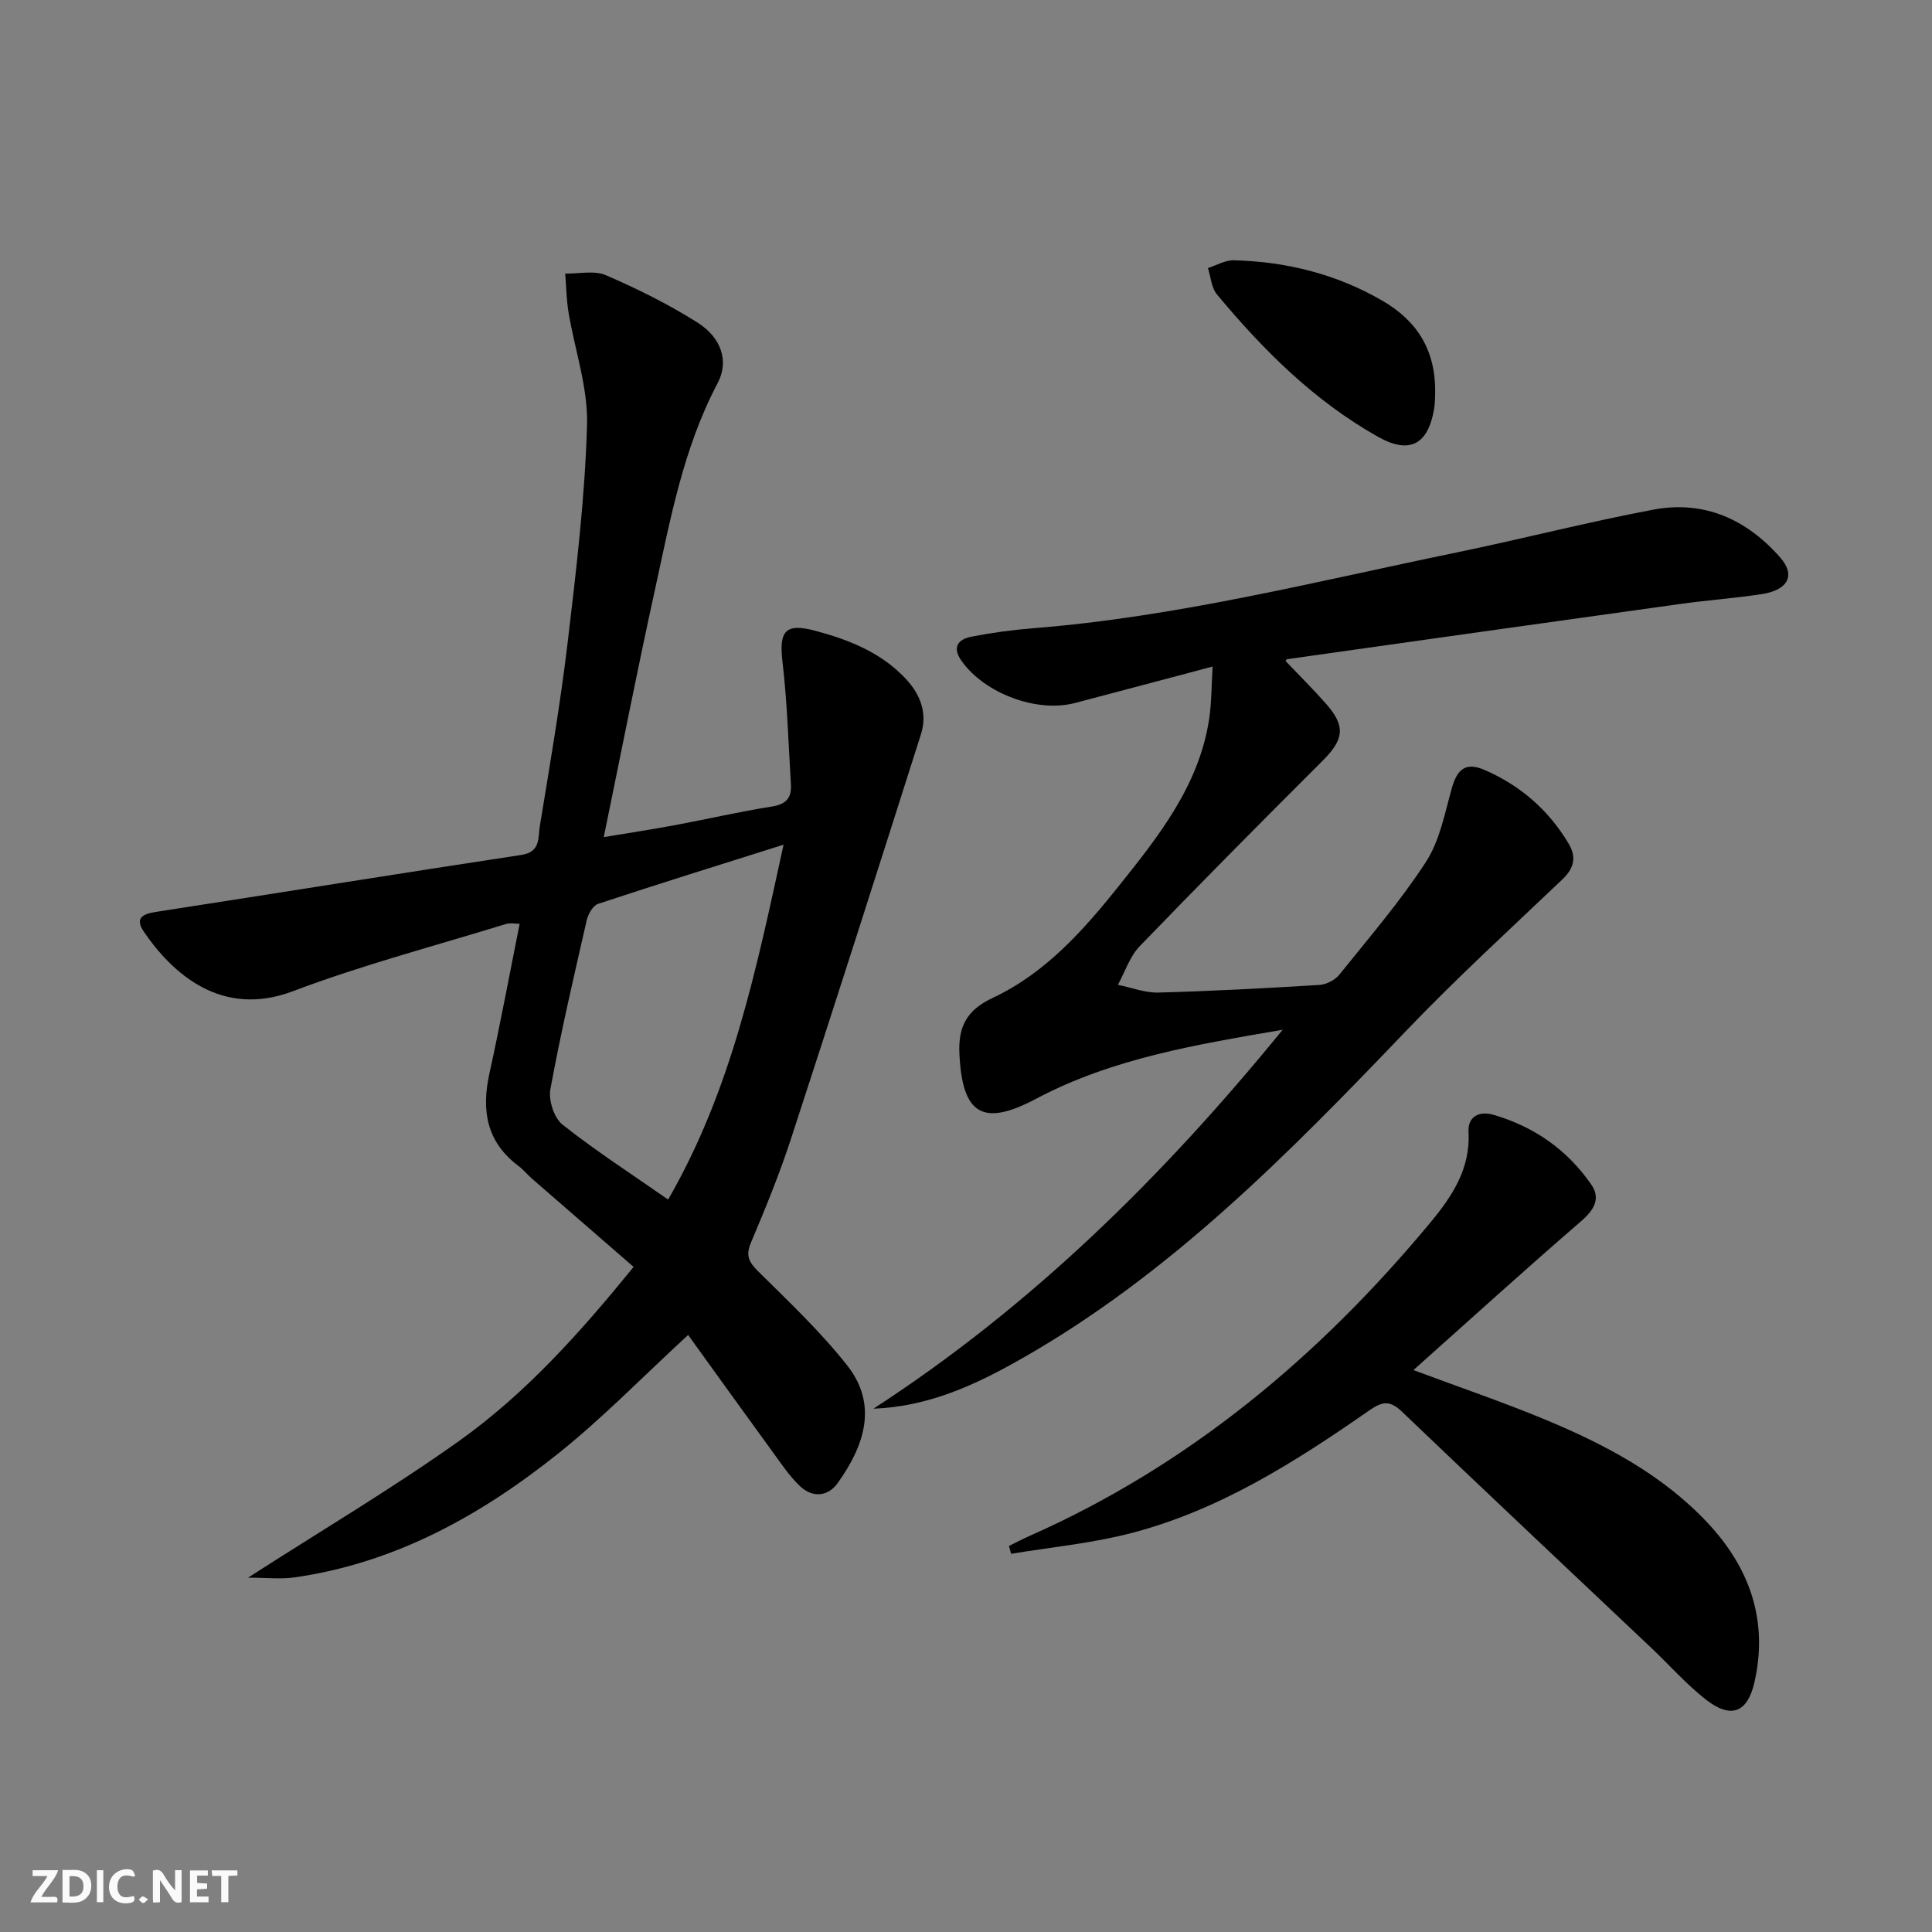
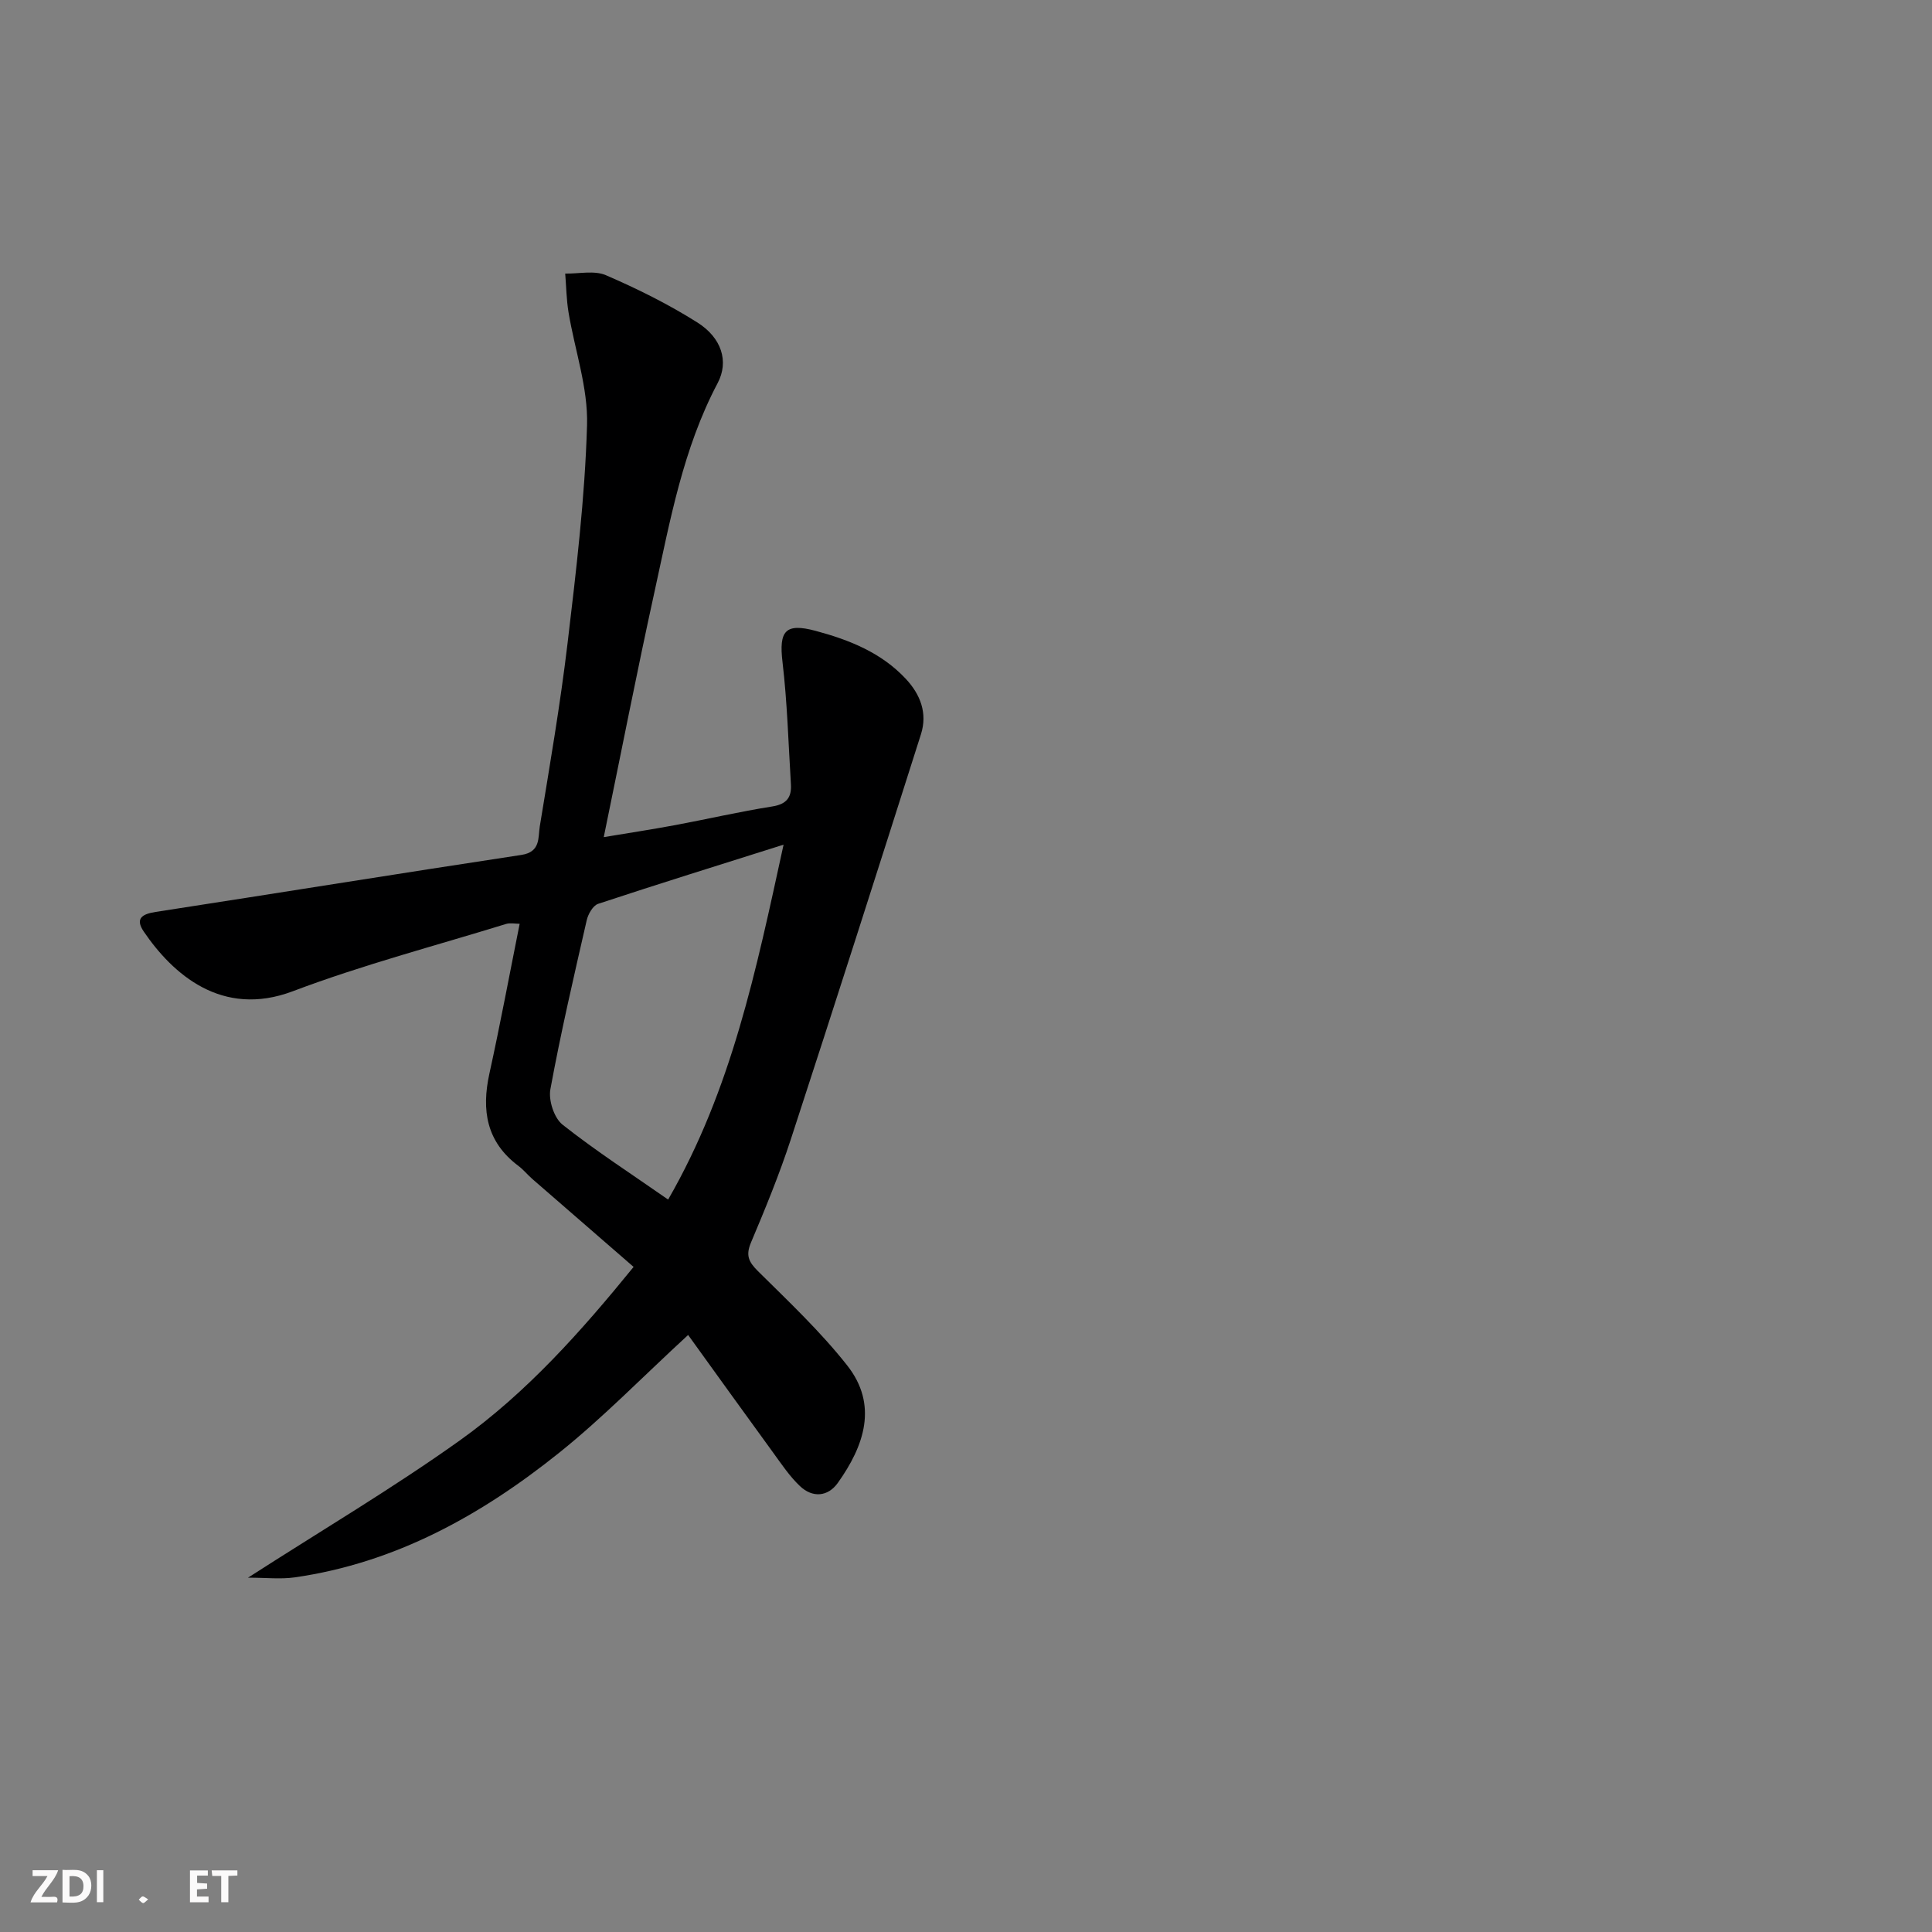
<svg xmlns="http://www.w3.org/2000/svg" enable-background="new 0 0 400 400" viewBox="0 0 400 400">
  <rect x="0" y="0" width="400" height="400" fill="#808080" stroke="none" />
  <g fill="#fbfafa">
-     <path d="m37.59 393.81c-.92.31-1.52.05-2-.78-.7-1.2-1.52-2.34-2.47-3.78v4.59c-.55.03-.95.05-1.41.07-.03-.37-.06-.64-.06-.91 0-1.91 0-3.81 0-5.7 1.13-.41 1.77-.03 2.29.91.62 1.11 1.38 2.14 2.31 3.19v-4.2h1.35v6.61z" />
    <path d="m12.94 393.88v-6.75c1.9.19 3.93-.54 5.37 1.29.8 1.01.78 2.88.03 3.97-1.37 1.97-3.4 1.51-5.4 1.49m1.45-1.22c2.04.12 2.92-.58 2.89-2.21-.03-1.51-.98-2.19-2.89-2z" />
    <path d="m11.81 393.87h-5.49c.68-2.18 2.47-3.48 3.51-5.45h-3.08v-1.21h5.29c-.71 2.13-2.44 3.48-3.47 5.51.86 0 1.63.04 2.39-.01.79-.05 1.14.21.85 1.16" />
    <path d="m39.33 393.86v-6.61h3.7v1.07h-2.22v1.52c.68.04 1.34.09 2.07.13v1.07c-.72.05-1.38.09-2.1.14v1.48h2.4v1.19h-3.85z" />
-     <path d="m27.71 388.56c-1.15-.3-2.46-.61-3.1.64-.37.73-.41 1.93-.06 2.67.63 1.35 1.99.93 3.17.68.35.94-.01 1.32-.93 1.46-1.62.25-3.05-.27-3.76-1.48-.73-1.25-.6-3.03.31-4.17.88-1.11 2.71-1.7 4-1.16.32.13.44.74.65 1.12-.1.08-.19.16-.28.24" />
    <path d="m49.15 387.24v1.07c-.59.02-1.17.05-1.87.08v5.44h-1.48v-5.44h-1.85c-.05-.4-.08-.73-.13-1.15z" />
    <path d="m20.06 387.21h1.33v6.62h-1.33z" />
    <path d="m30.68 393.25c-.49.38-.8.79-1.05.76-.32-.05-.6-.45-.9-.7.26-.24.51-.64.8-.67.29-.04.62.3 1.15.61" />
  </g>
  <path d="m51.35 326.64c15.36-9.88 30.04-18.56 43.87-28.43 13.84-9.88 25.14-22.61 35.96-35.91-7.19-6.24-14.08-12.21-20.96-18.2-1-.87-1.85-1.94-2.91-2.73-6.6-4.95-7.66-11.49-5.98-19.12 2.24-10.19 4.15-20.46 6.26-30.99-.93 0-1.94-.23-2.8.03-14.75 4.55-29.74 8.48-44.15 13.93-14.74 5.58-24.93-3.62-30.87-12.34-1.85-2.72-.34-3.65 2.49-4.08 25.24-3.89 50.45-7.97 75.7-11.8 4.01-.61 3.42-3.61 3.8-5.93 2.07-12.62 4.24-25.23 5.75-37.92 1.78-15 3.59-30.05 4.03-45.12.23-7.76-2.55-15.59-3.84-23.41-.43-2.63-.46-5.32-.68-7.98 2.83.06 6.02-.7 8.43.34 6.51 2.81 12.94 6 18.94 9.79 5 3.16 6.57 8.04 4.19 12.55-7.19 13.6-9.85 28.51-13.08 43.24-3.63 16.53-6.87 33.13-10.5 50.76 5.29-.88 10.08-1.61 14.84-2.5 6.69-1.25 13.33-2.79 20.04-3.85 2.99-.47 4.04-1.89 3.87-4.61-.52-8.44-.75-16.91-1.74-25.29-.77-6.47.58-8.14 6.85-6.46 6.98 1.87 13.59 4.5 18.67 9.93 3.04 3.25 4.52 7.12 3.15 11.46-8.9 27.99-17.83 55.97-26.95 83.89-2.37 7.25-5.28 14.34-8.25 21.37-1.12 2.66-.49 3.99 1.45 5.92 6.36 6.3 12.94 12.5 18.46 19.5 6.46 8.19 3.55 16.65-1.93 24.34-2.05 2.88-5.24 3.13-7.84.66-2.14-2.02-3.82-4.56-5.57-6.96-5.92-8.13-11.79-16.3-17.58-24.33-9.49 8.73-17.63 17.12-26.68 24.37-16.12 12.92-33.9 22.83-54.79 25.82-2.9.41-5.89.06-9.65.06zm86.98-78.28c13.13-22.79 18.17-47.22 23.9-73.48-13.67 4.32-26.07 8.17-38.39 12.25-1.07.35-2.08 2.12-2.37 3.41-2.66 11.63-5.37 23.26-7.52 34.98-.42 2.28.77 5.95 2.52 7.33 6.87 5.43 14.25 10.2 21.86 15.51z" fill="#000001" />
-   <path d="m265.56 213.2c-17.56 3.03-35.11 5.84-51.05 14.29-10.98 5.82-15.26 3.34-15.87-9.23-.27-5.5 1.3-9.05 6.93-11.68 10.74-5.03 18.64-13.84 25.95-22.99 8.32-10.41 16.69-20.88 18.81-34.64.52-3.4.48-6.88.73-10.95-9.98 2.64-19.24 5.12-28.51 7.55-7.91 2.08-18.71-2-23.46-8.7-2.04-2.88-.72-4.49 2.03-5.03 4.22-.83 8.51-1.41 12.79-1.75 29.73-2.35 58.56-9.69 87.63-15.68 13.63-2.81 27.13-6.31 40.81-8.88 10.47-1.97 19.29 2.01 26.23 9.92 3.23 3.69 1.64 6.76-3.92 7.59-5.58.84-11.23 1.25-16.83 2.03-27.13 3.77-54.25 7.6-81.38 11.43-.11.02-.18.26-.28.39 2.79 2.93 5.68 5.78 8.36 8.82 4.12 4.68 3.73 7.39-.7 11.82-12.73 12.7-25.4 25.47-37.88 38.41-2.05 2.13-3.03 5.29-4.5 7.97 2.79.57 5.6 1.68 8.37 1.61 11.13-.3 22.26-.9 33.37-1.58 1.43-.09 3.22-1.02 4.12-2.14 6.14-7.65 12.58-15.13 17.91-23.32 2.86-4.4 3.9-10.06 5.36-15.26 1.14-4.05 2.93-5.46 6.81-3.78 7.37 3.2 13.21 8.27 17.36 15.21 1.7 2.85 1.15 5.13-1.3 7.46-10.82 10.3-21.86 20.4-32.18 31.18-24.33 25.43-48.91 50.51-79.89 68.1-9.38 5.33-19.11 9.86-30.54 10.28 32.79-21.26 60.11-48.25 84.72-78.45z" fill="#000001" />
-   <path d="m208.9 320.07c1.4-.69 2.78-1.42 4.21-2.05 33.09-14.65 60.02-37.21 82.97-64.83 4.49-5.4 8.38-11.16 7.96-18.81-.18-3.32 2.32-4.39 5.13-3.58 8.42 2.43 15.33 7.26 20.3 14.47 2 2.91.53 5.29-2.18 7.62-11.56 9.98-22.87 20.26-34.65 30.77 9.5 3.55 18.42 6.58 27.1 10.18 12.5 5.19 24.45 11.45 33.86 21.51 8.71 9.32 12.54 20.28 9.63 32.98-1.45 6.32-4.89 7.58-10.06 3.54-4.03-3.15-7.46-7.07-11.2-10.61-17.29-16.36-34.63-32.65-51.83-49.1-2.56-2.44-4.22-1.84-6.76-.07-15.32 10.66-31.08 20.67-49.39 25.38-8.05 2.07-16.43 2.86-24.65 4.23-.16-.55-.3-1.09-.44-1.63z" fill="#000001" />
-   <path d="m297.13 81.57c-.03.41 0 1.76-.21 3.06-1.23 7.38-5.05 9.49-11.57 5.83-13.22-7.42-23.8-17.97-33.41-29.52-1.14-1.38-1.26-3.61-1.85-5.44 1.79-.57 3.59-1.66 5.37-1.61 10.95.27 21.37 2.9 30.85 8.43 6.86 4.02 11.03 9.97 10.82 19.25z" fill="#000001" />
+   <path d="m208.9 320.07z" fill="#000001" />
</svg>